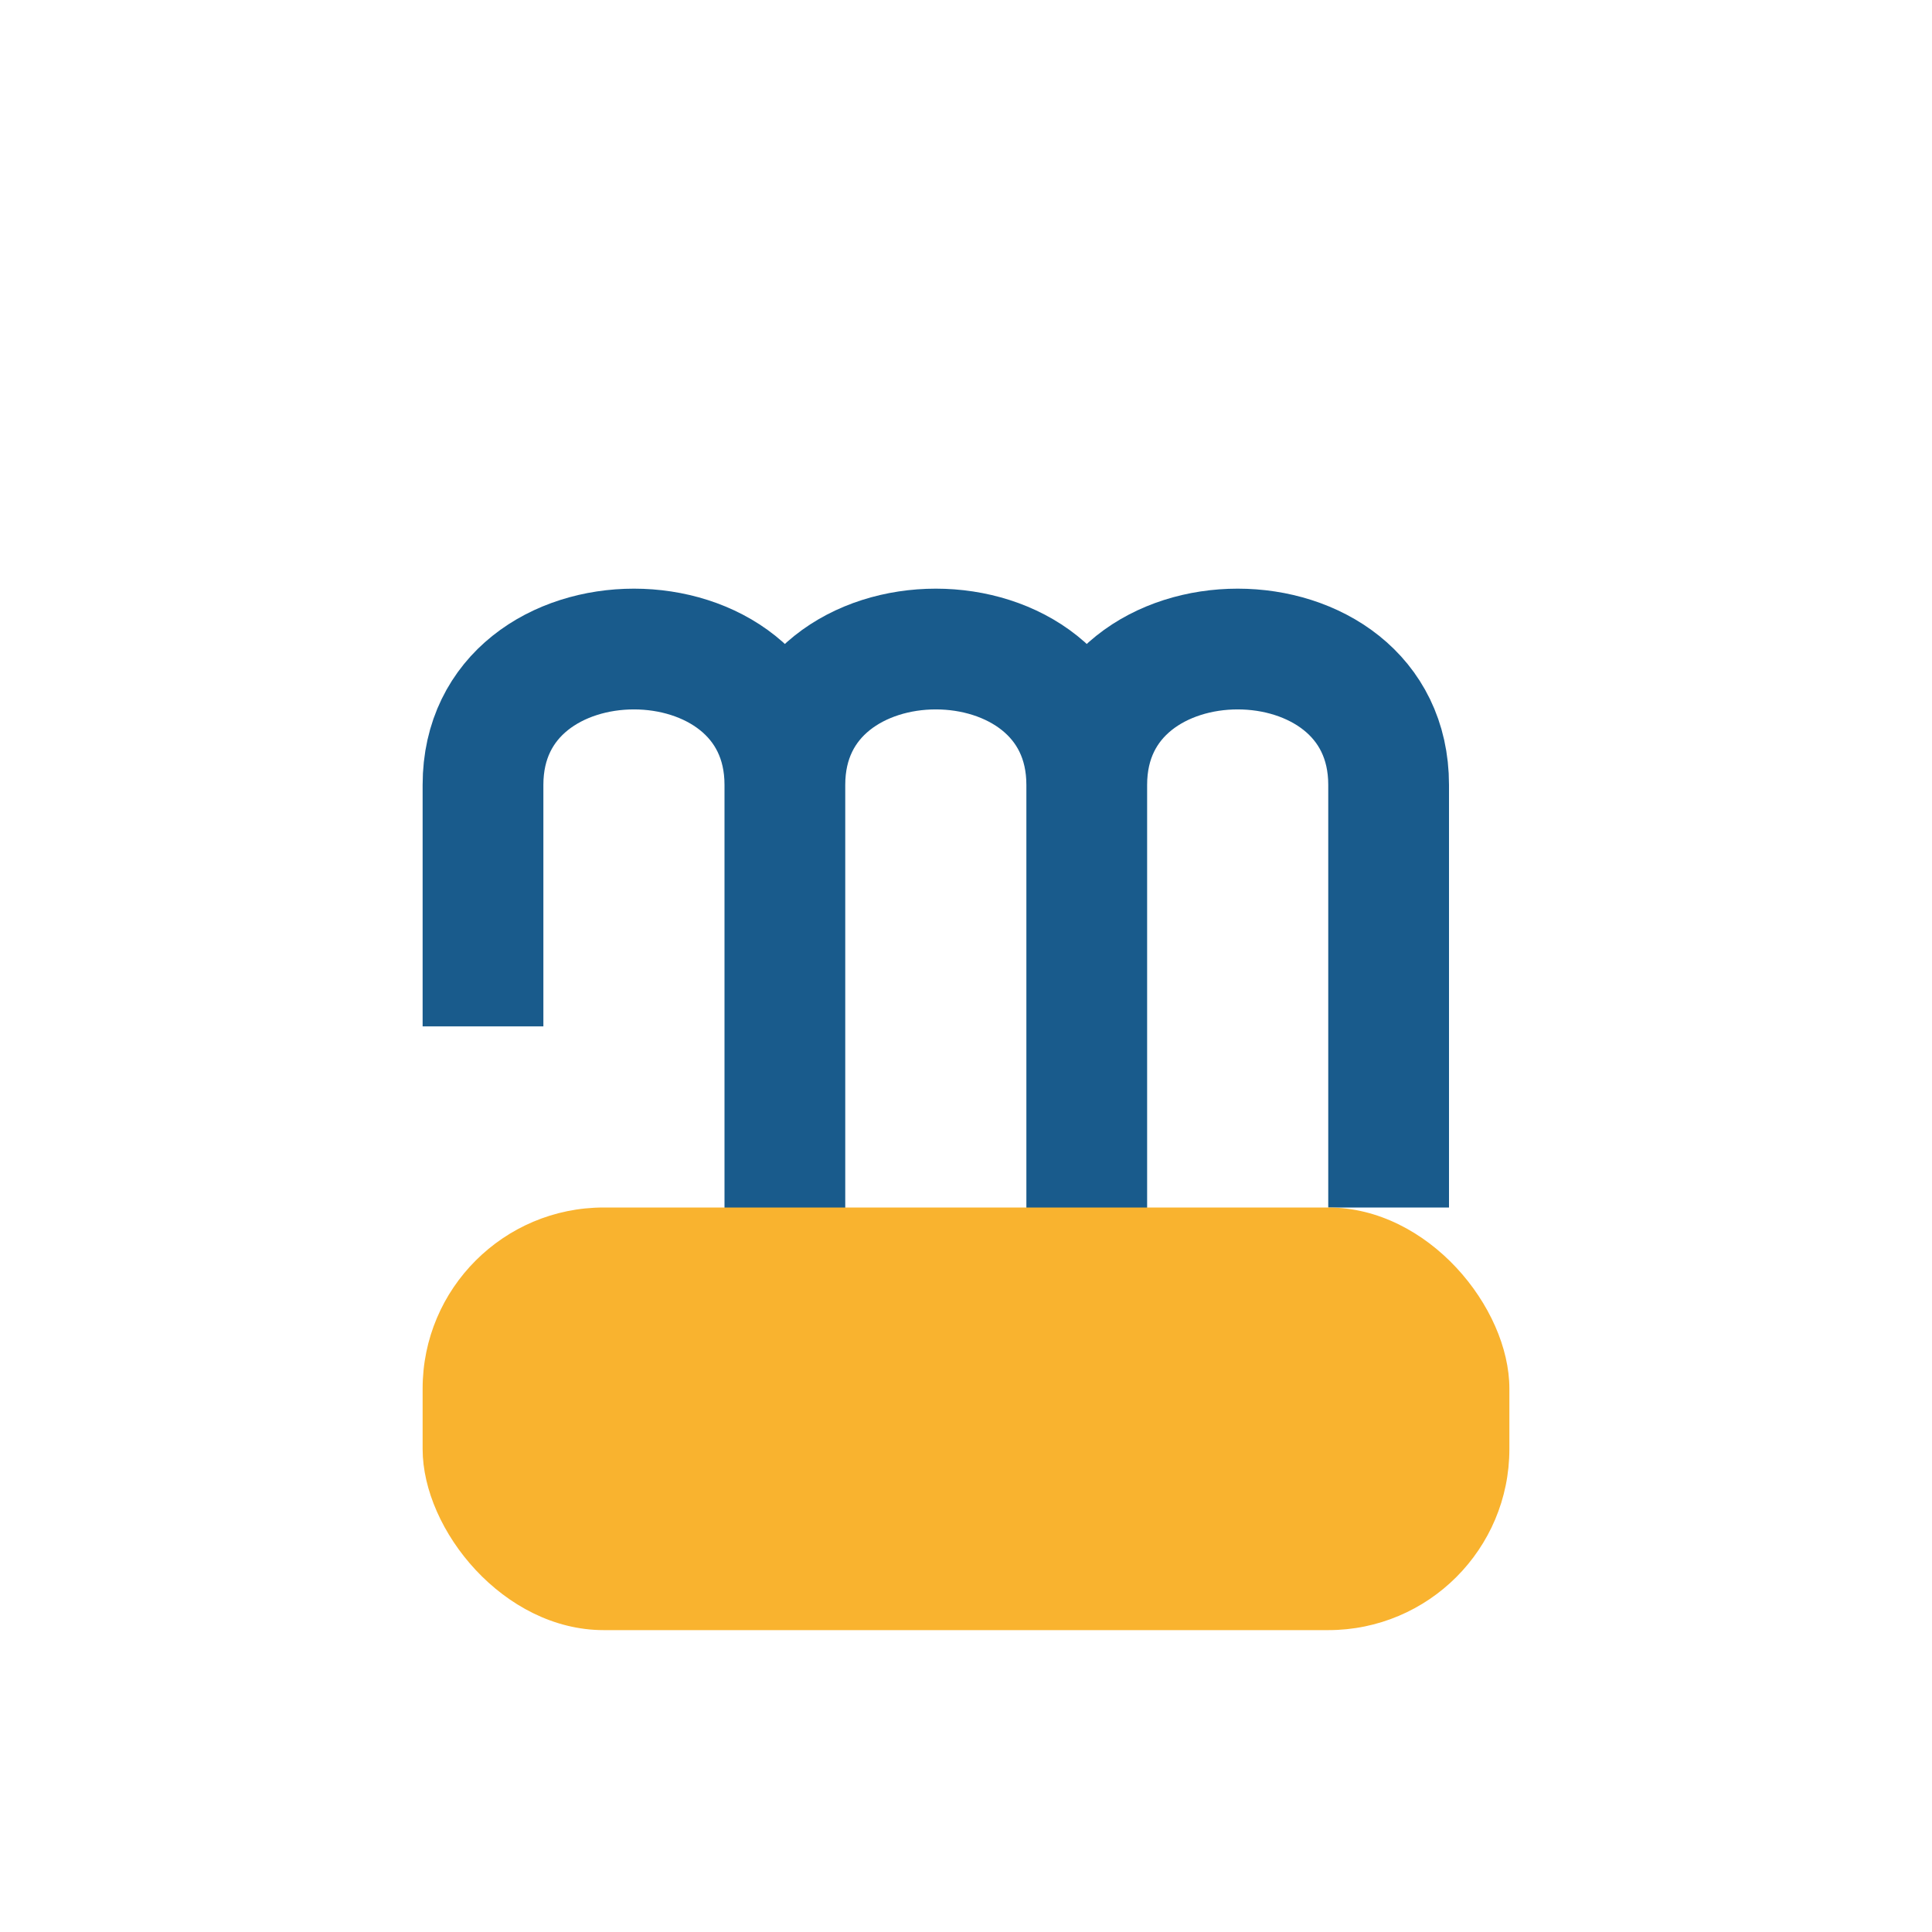
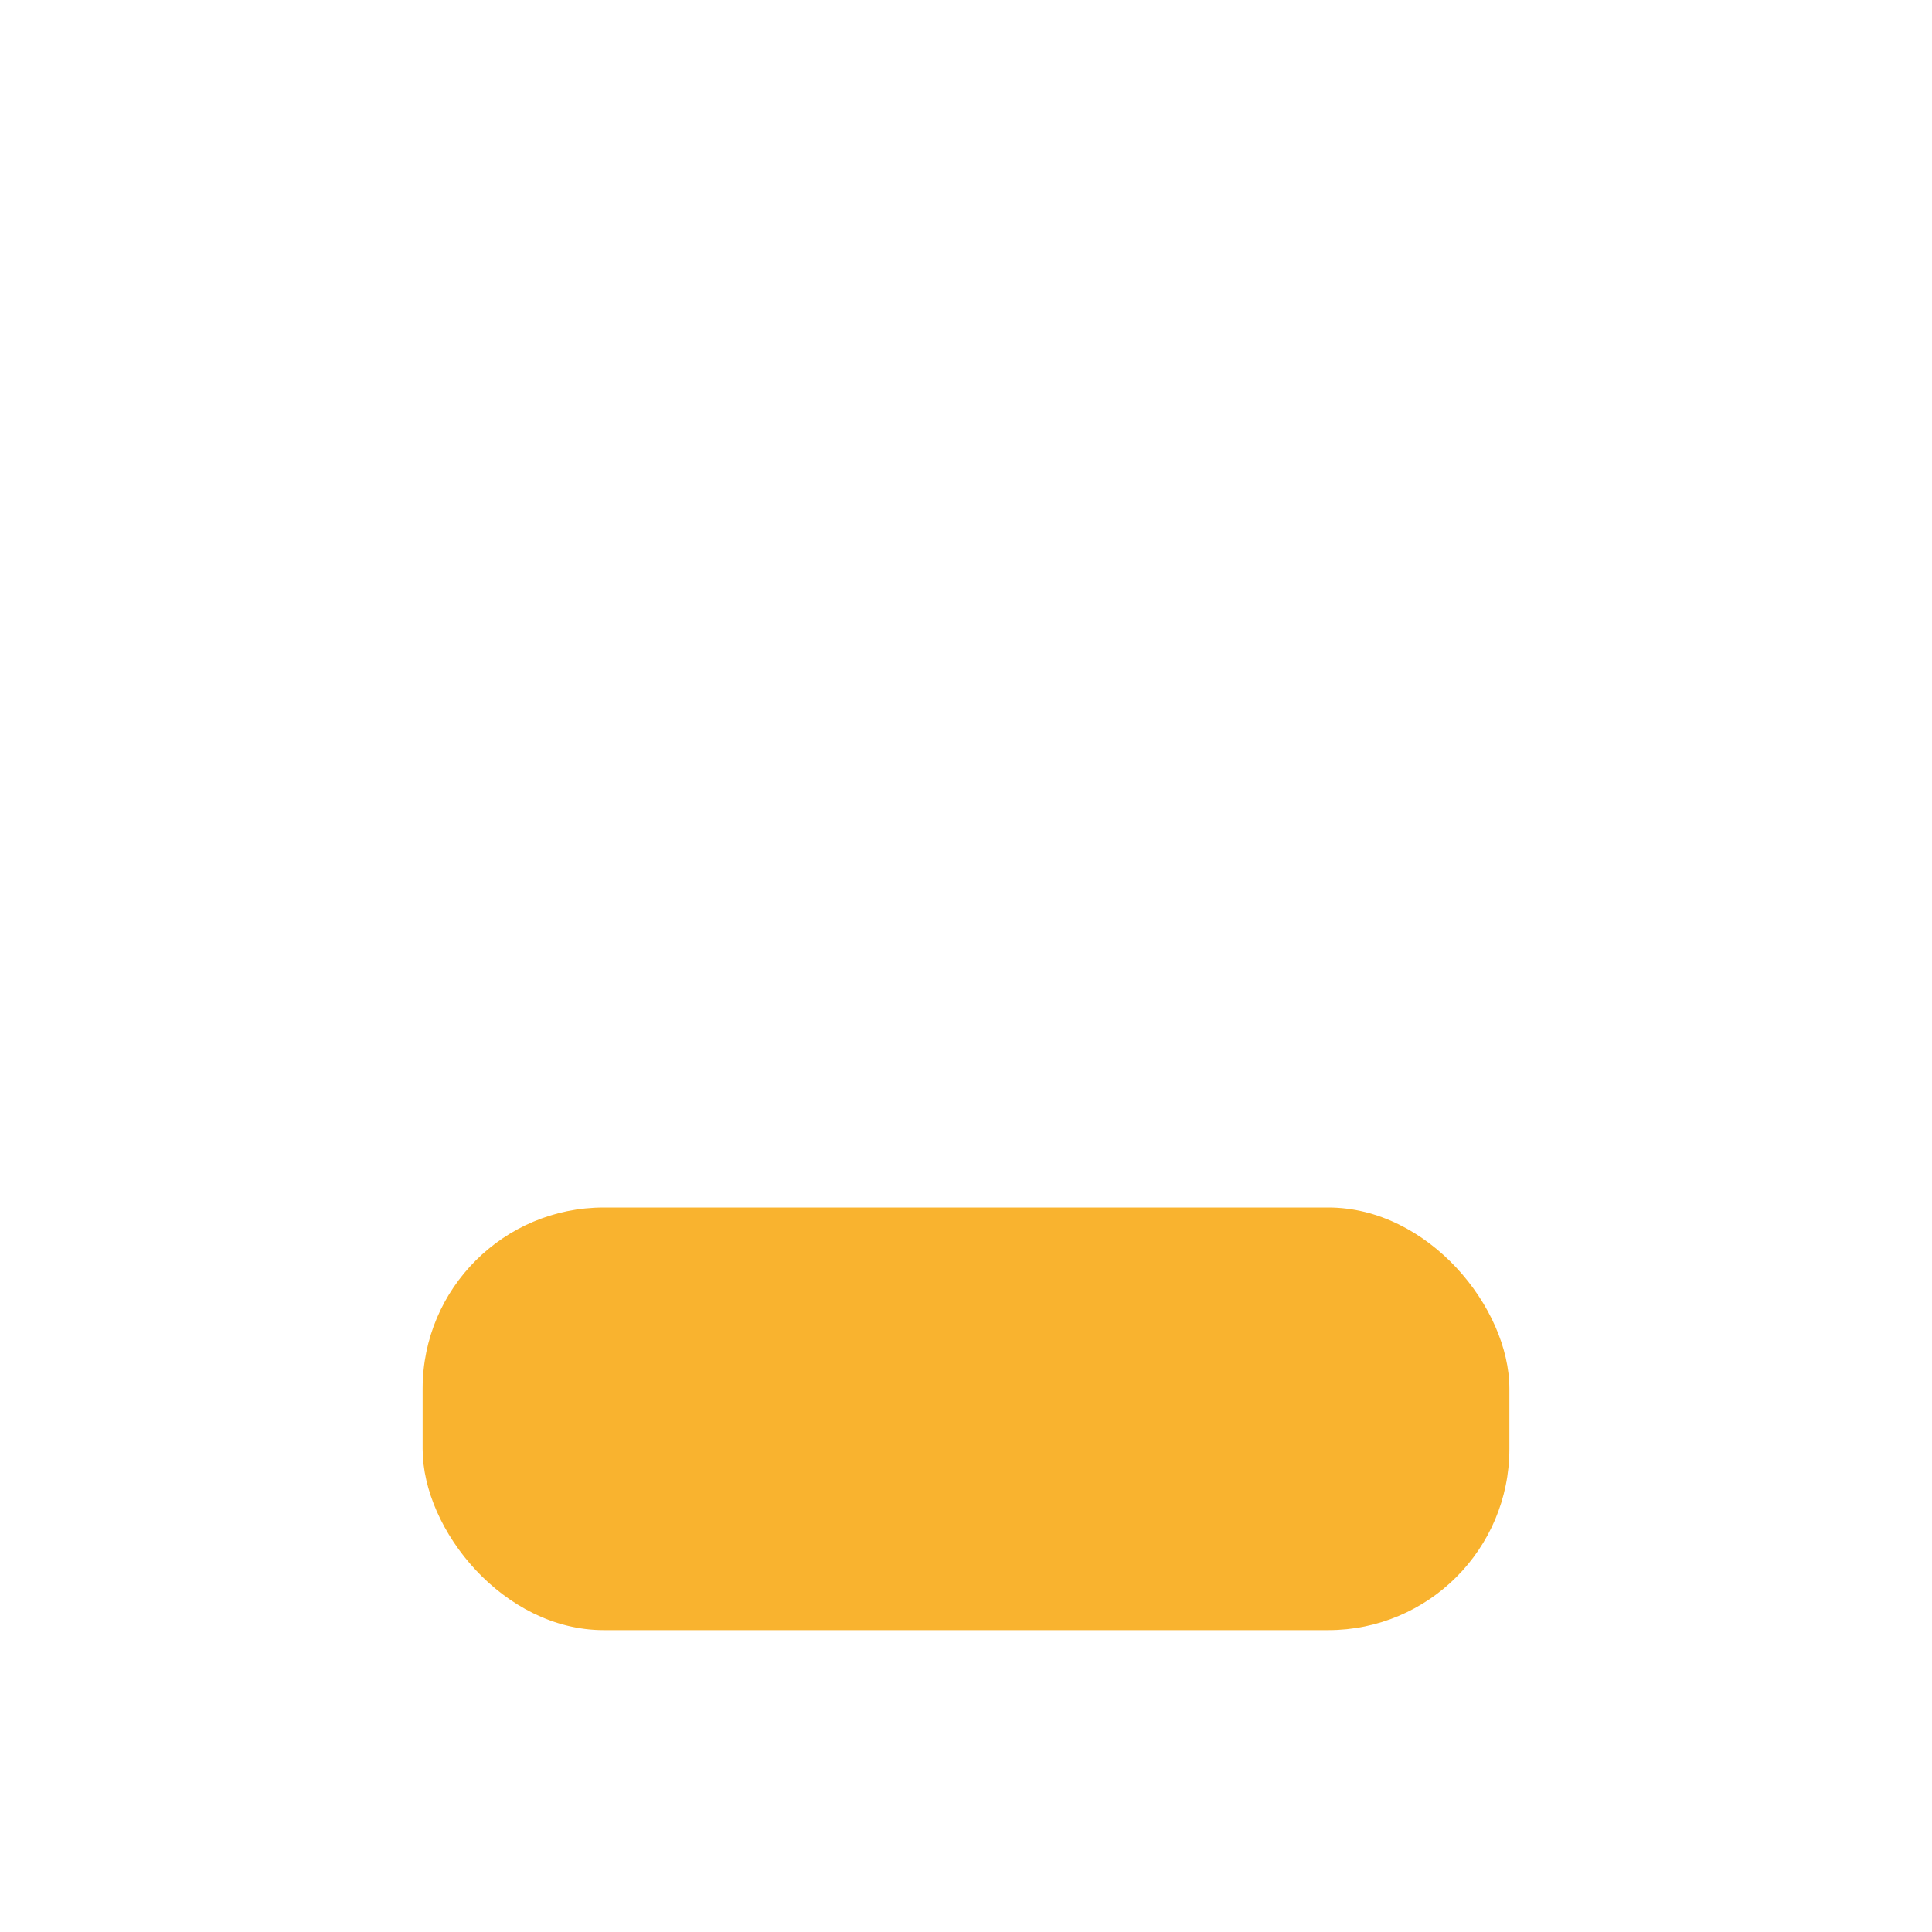
<svg xmlns="http://www.w3.org/2000/svg" width="32" height="32" viewBox="0 0 32 32">
-   <path d="M8 17v-4c0-3 5-3 5 0v8m0-8c0-3 5-3 5 0v9m0-9c0-3 5-3 5 0v7" stroke="#195B8C" stroke-width="2" fill="none" />
  <rect x="7" y="20" width="18" height="7" rx="3" fill="#F9B32F" />
</svg>